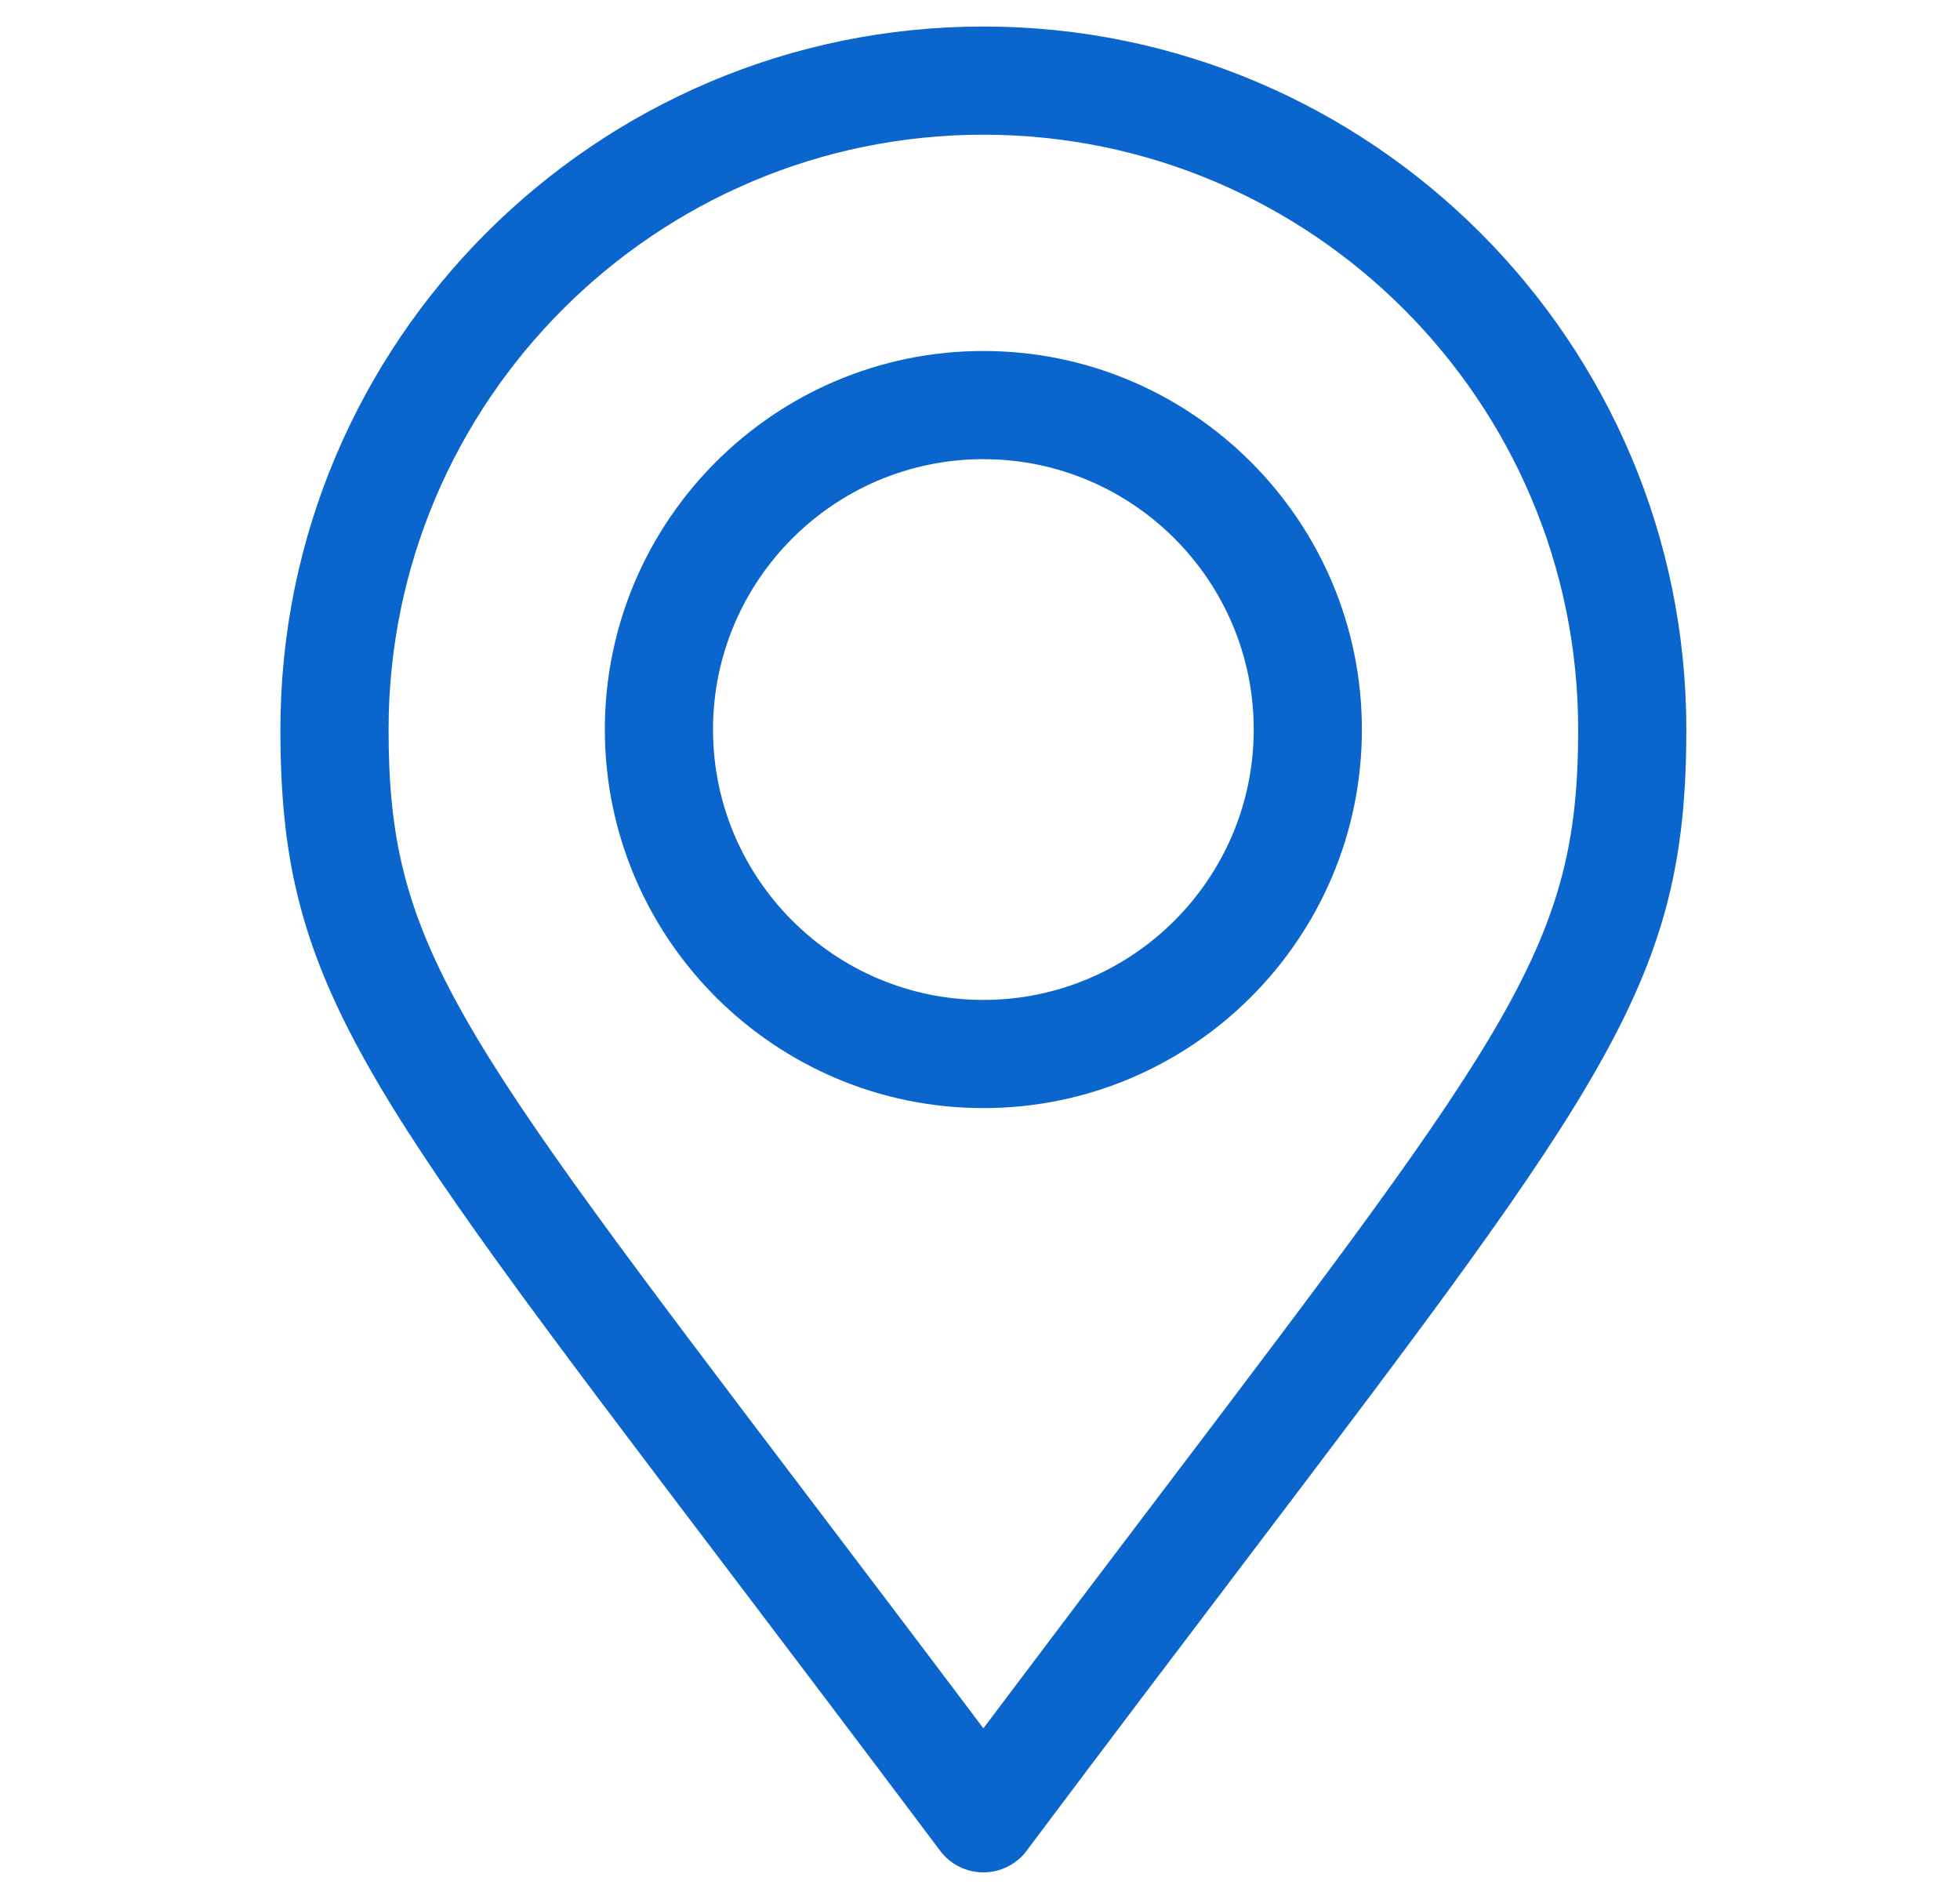
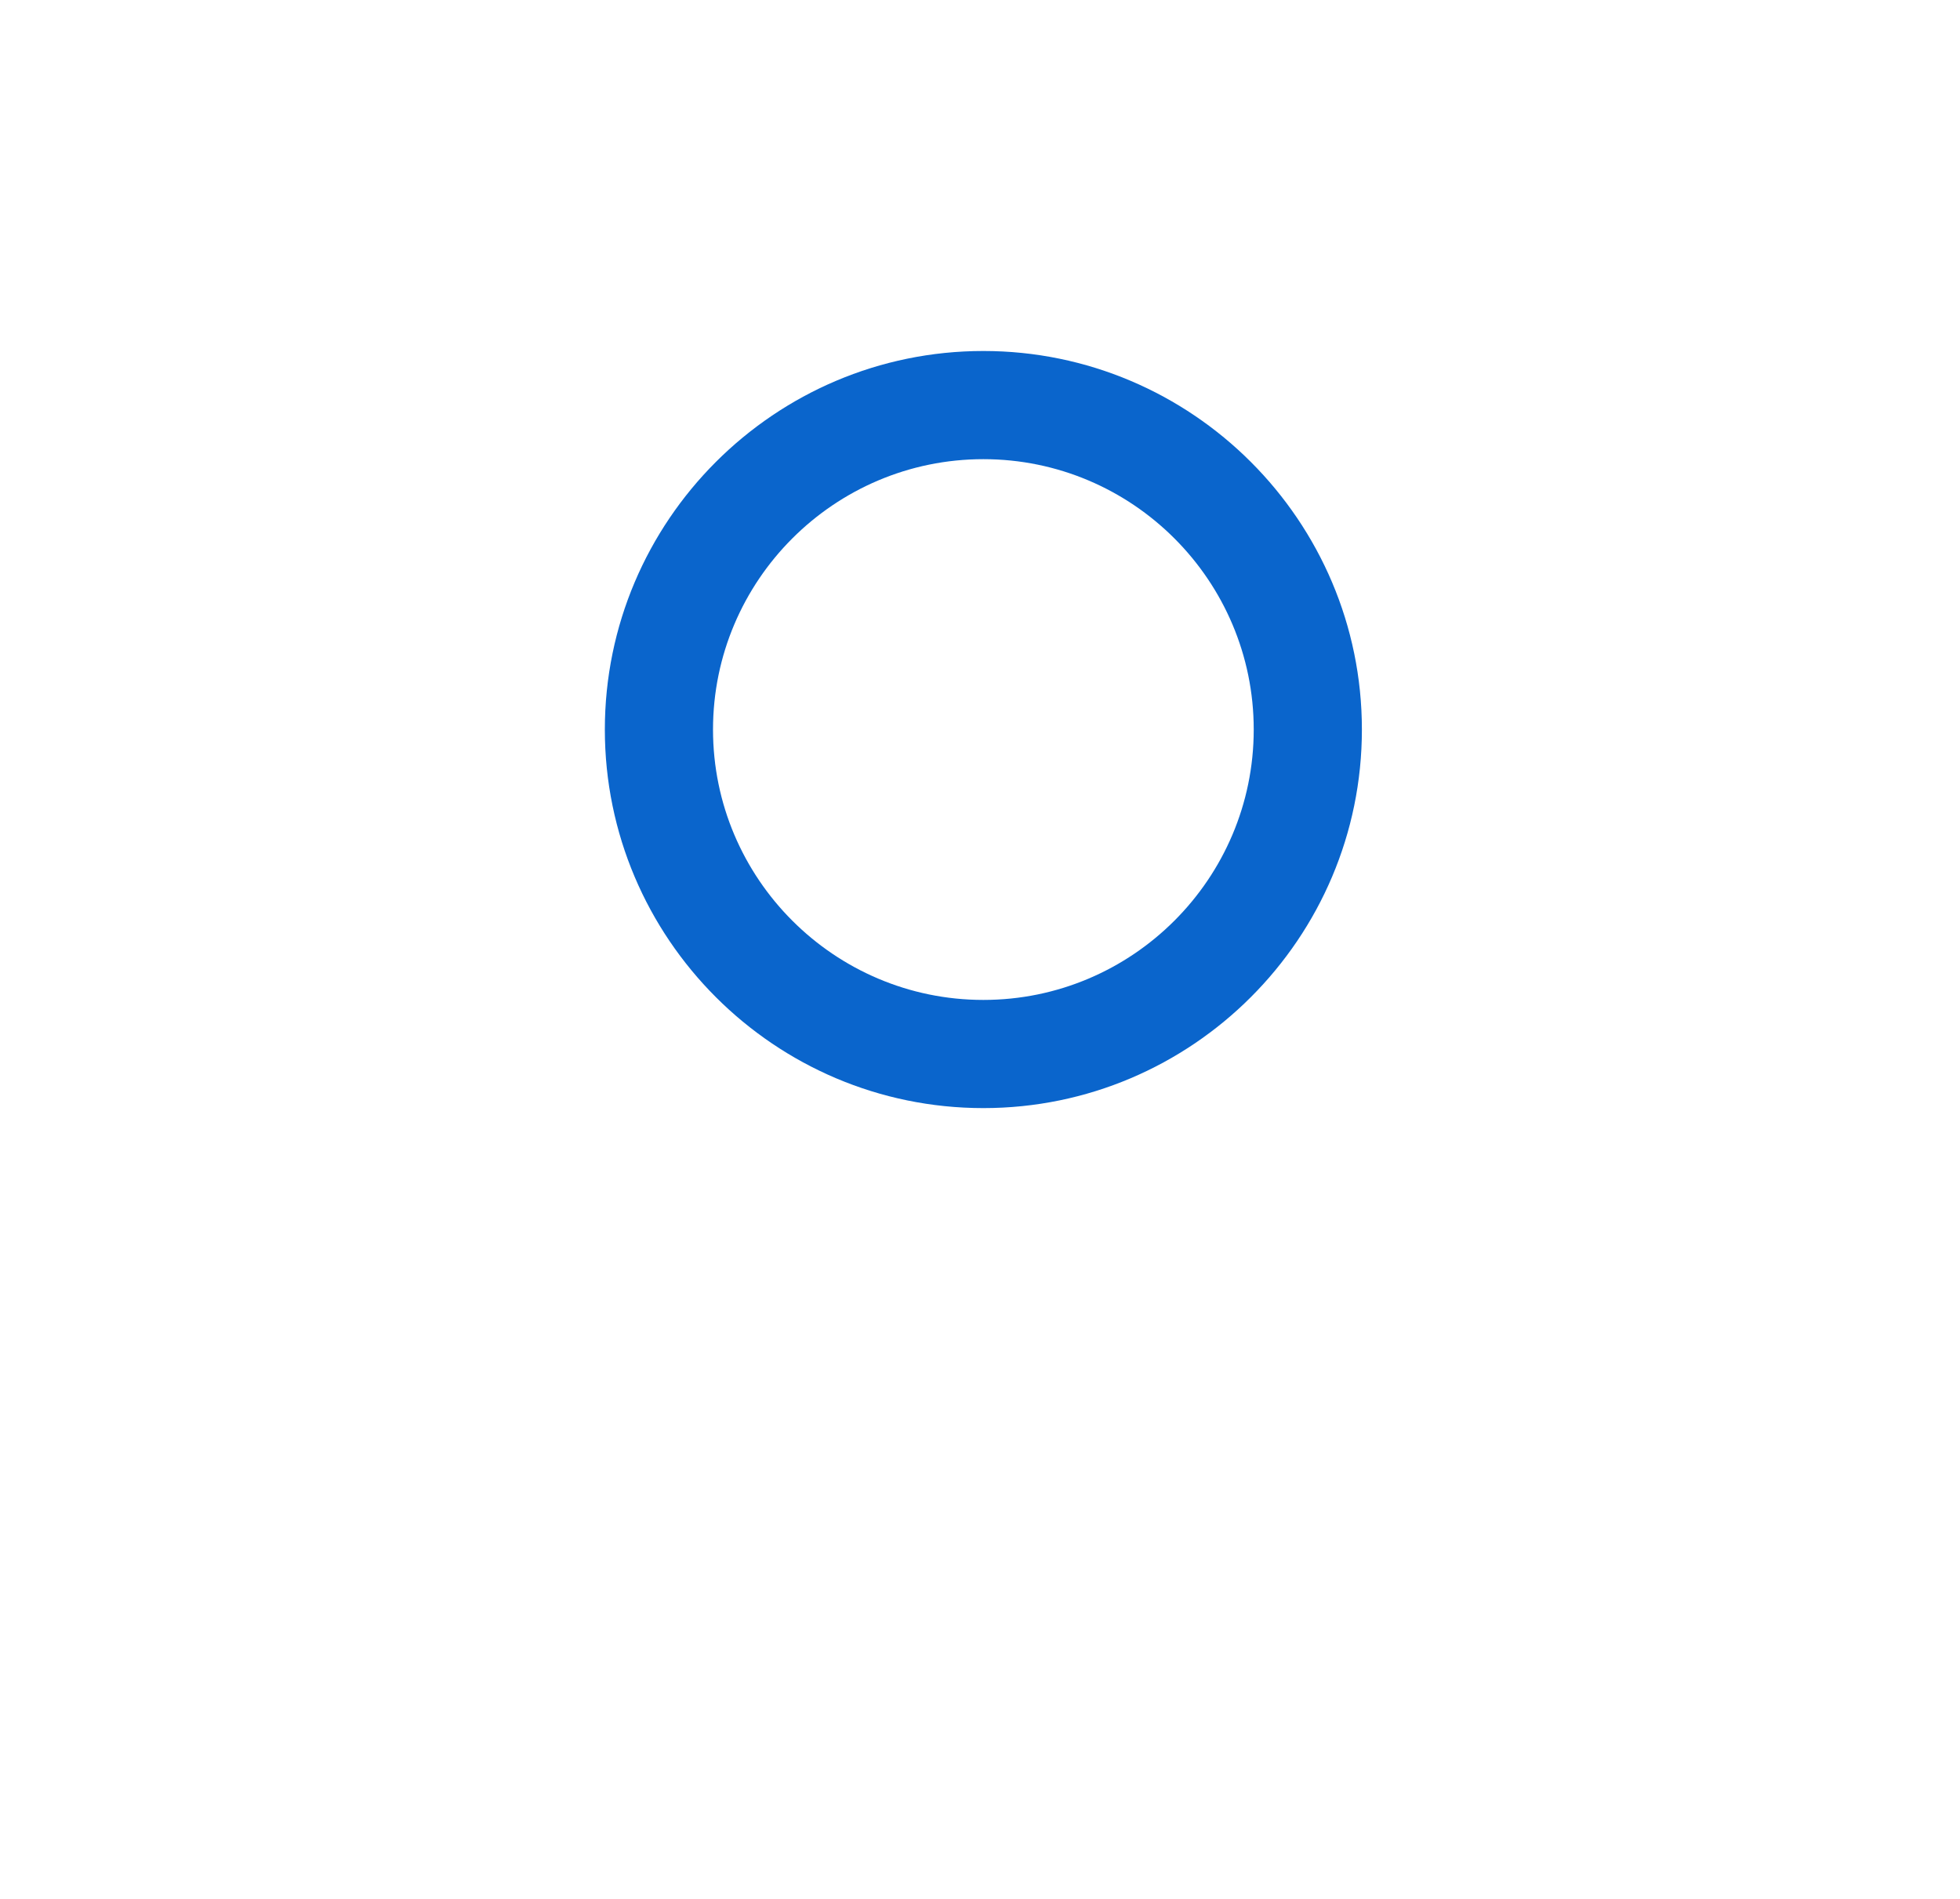
<svg xmlns="http://www.w3.org/2000/svg" width="32" height="31" viewBox="0 0 32 31" fill="none">
  <g clip-path="url(#clip0_403_493)">
-     <path d="M16.055 0.433C9.726 0.433 4.578 5.581 4.578 11.91C4.578 15.995 5.821 17.634 11.793 25.506C12.829 26.873 14.004 28.422 15.349 30.214C15.515 30.436 15.777 30.567 16.055 30.567C16.333 30.567 16.595 30.436 16.761 30.214C18.098 28.431 19.268 26.888 20.3 25.527C26.286 17.631 27.532 15.988 27.532 11.91C27.532 5.581 22.383 0.433 16.055 0.433ZM18.893 24.46C18.045 25.578 17.105 26.819 16.055 28.215C14.998 26.81 14.052 25.563 13.199 24.439C7.39 16.781 6.344 15.401 6.344 11.91C6.344 6.555 10.7 2.199 16.055 2.199C21.41 2.199 25.766 6.555 25.766 11.91C25.766 15.394 24.717 16.779 18.893 24.46Z" fill="#0A65CC" />
    <path d="M16.055 5.73C12.647 5.73 9.875 8.502 9.875 11.91C9.875 15.318 12.647 18.09 16.055 18.09C19.462 18.09 22.235 15.318 22.235 11.91C22.235 8.502 19.462 5.73 16.055 5.73ZM16.055 16.324C13.621 16.324 11.641 14.344 11.641 11.91C11.641 9.476 13.621 7.496 16.055 7.496C18.489 7.496 20.469 9.476 20.469 11.91C20.469 14.344 18.489 16.324 16.055 16.324Z" fill="#0A65CC" />
  </g>
  <defs>
    <clipPath id="clip0_403_493">
      <rect width="30.134" height="30.134" fill="white" transform="translate(0.988 0.433)" />
    </clipPath>
  </defs>
</svg>